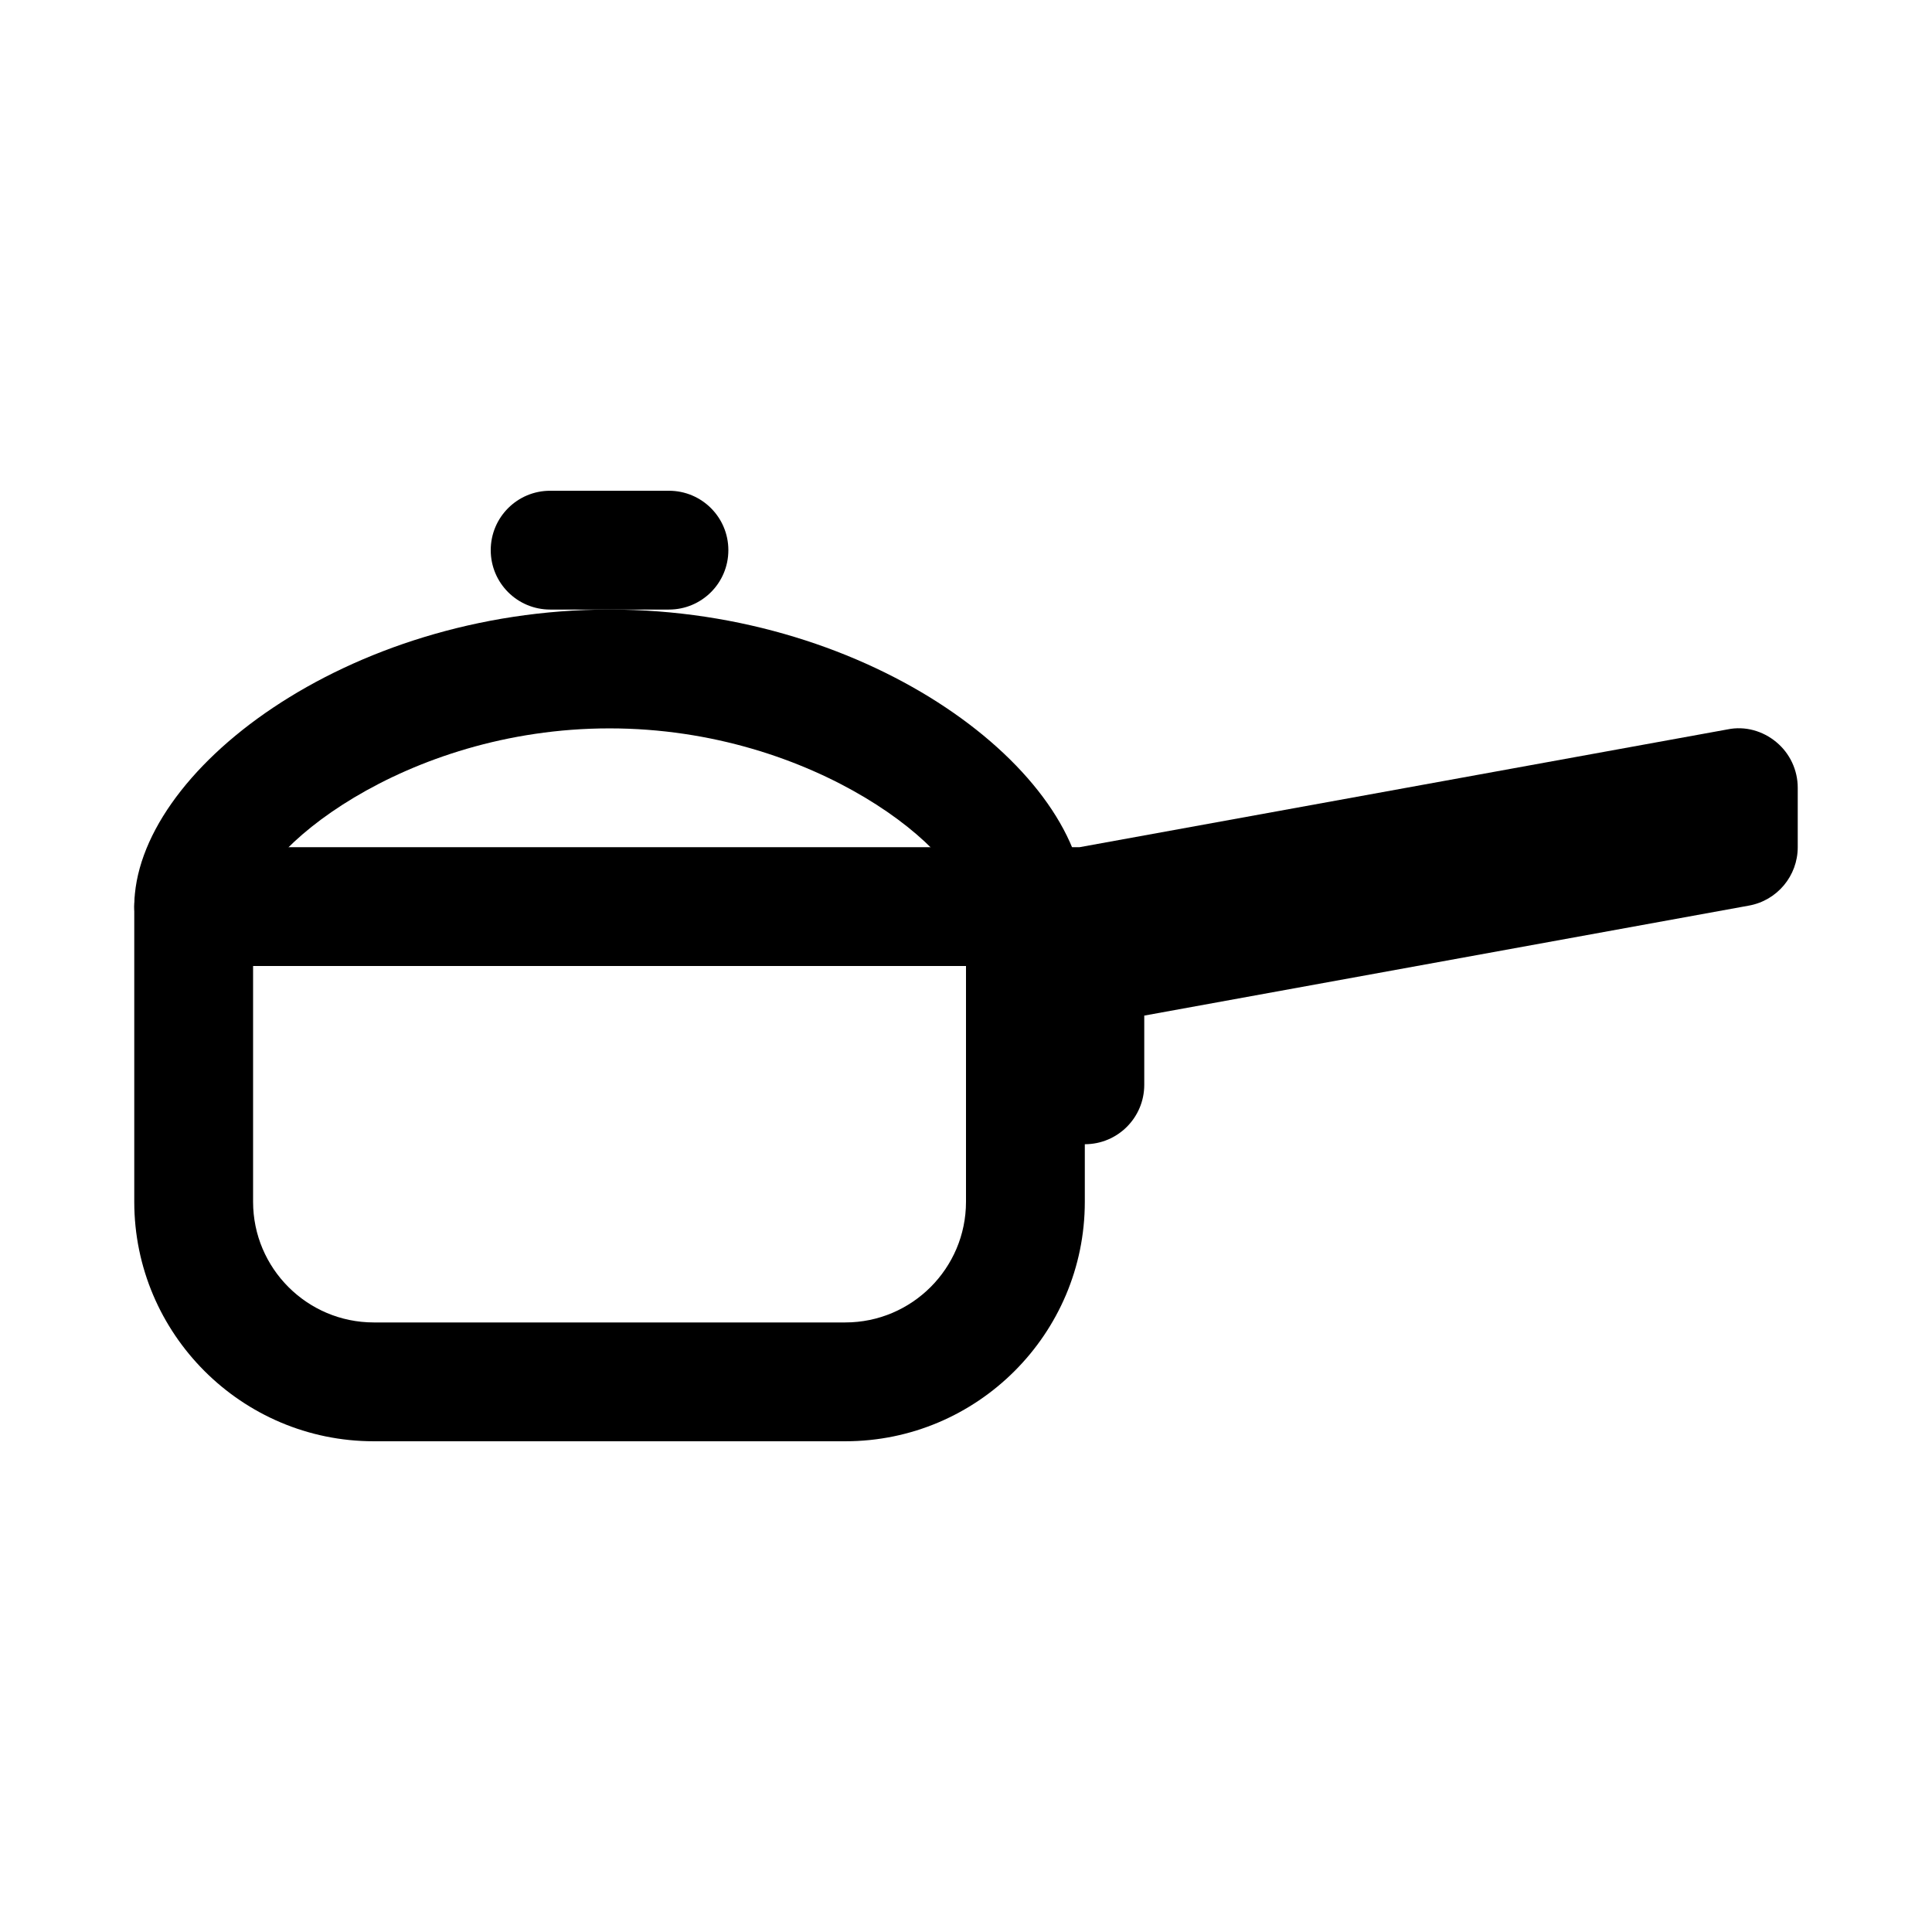
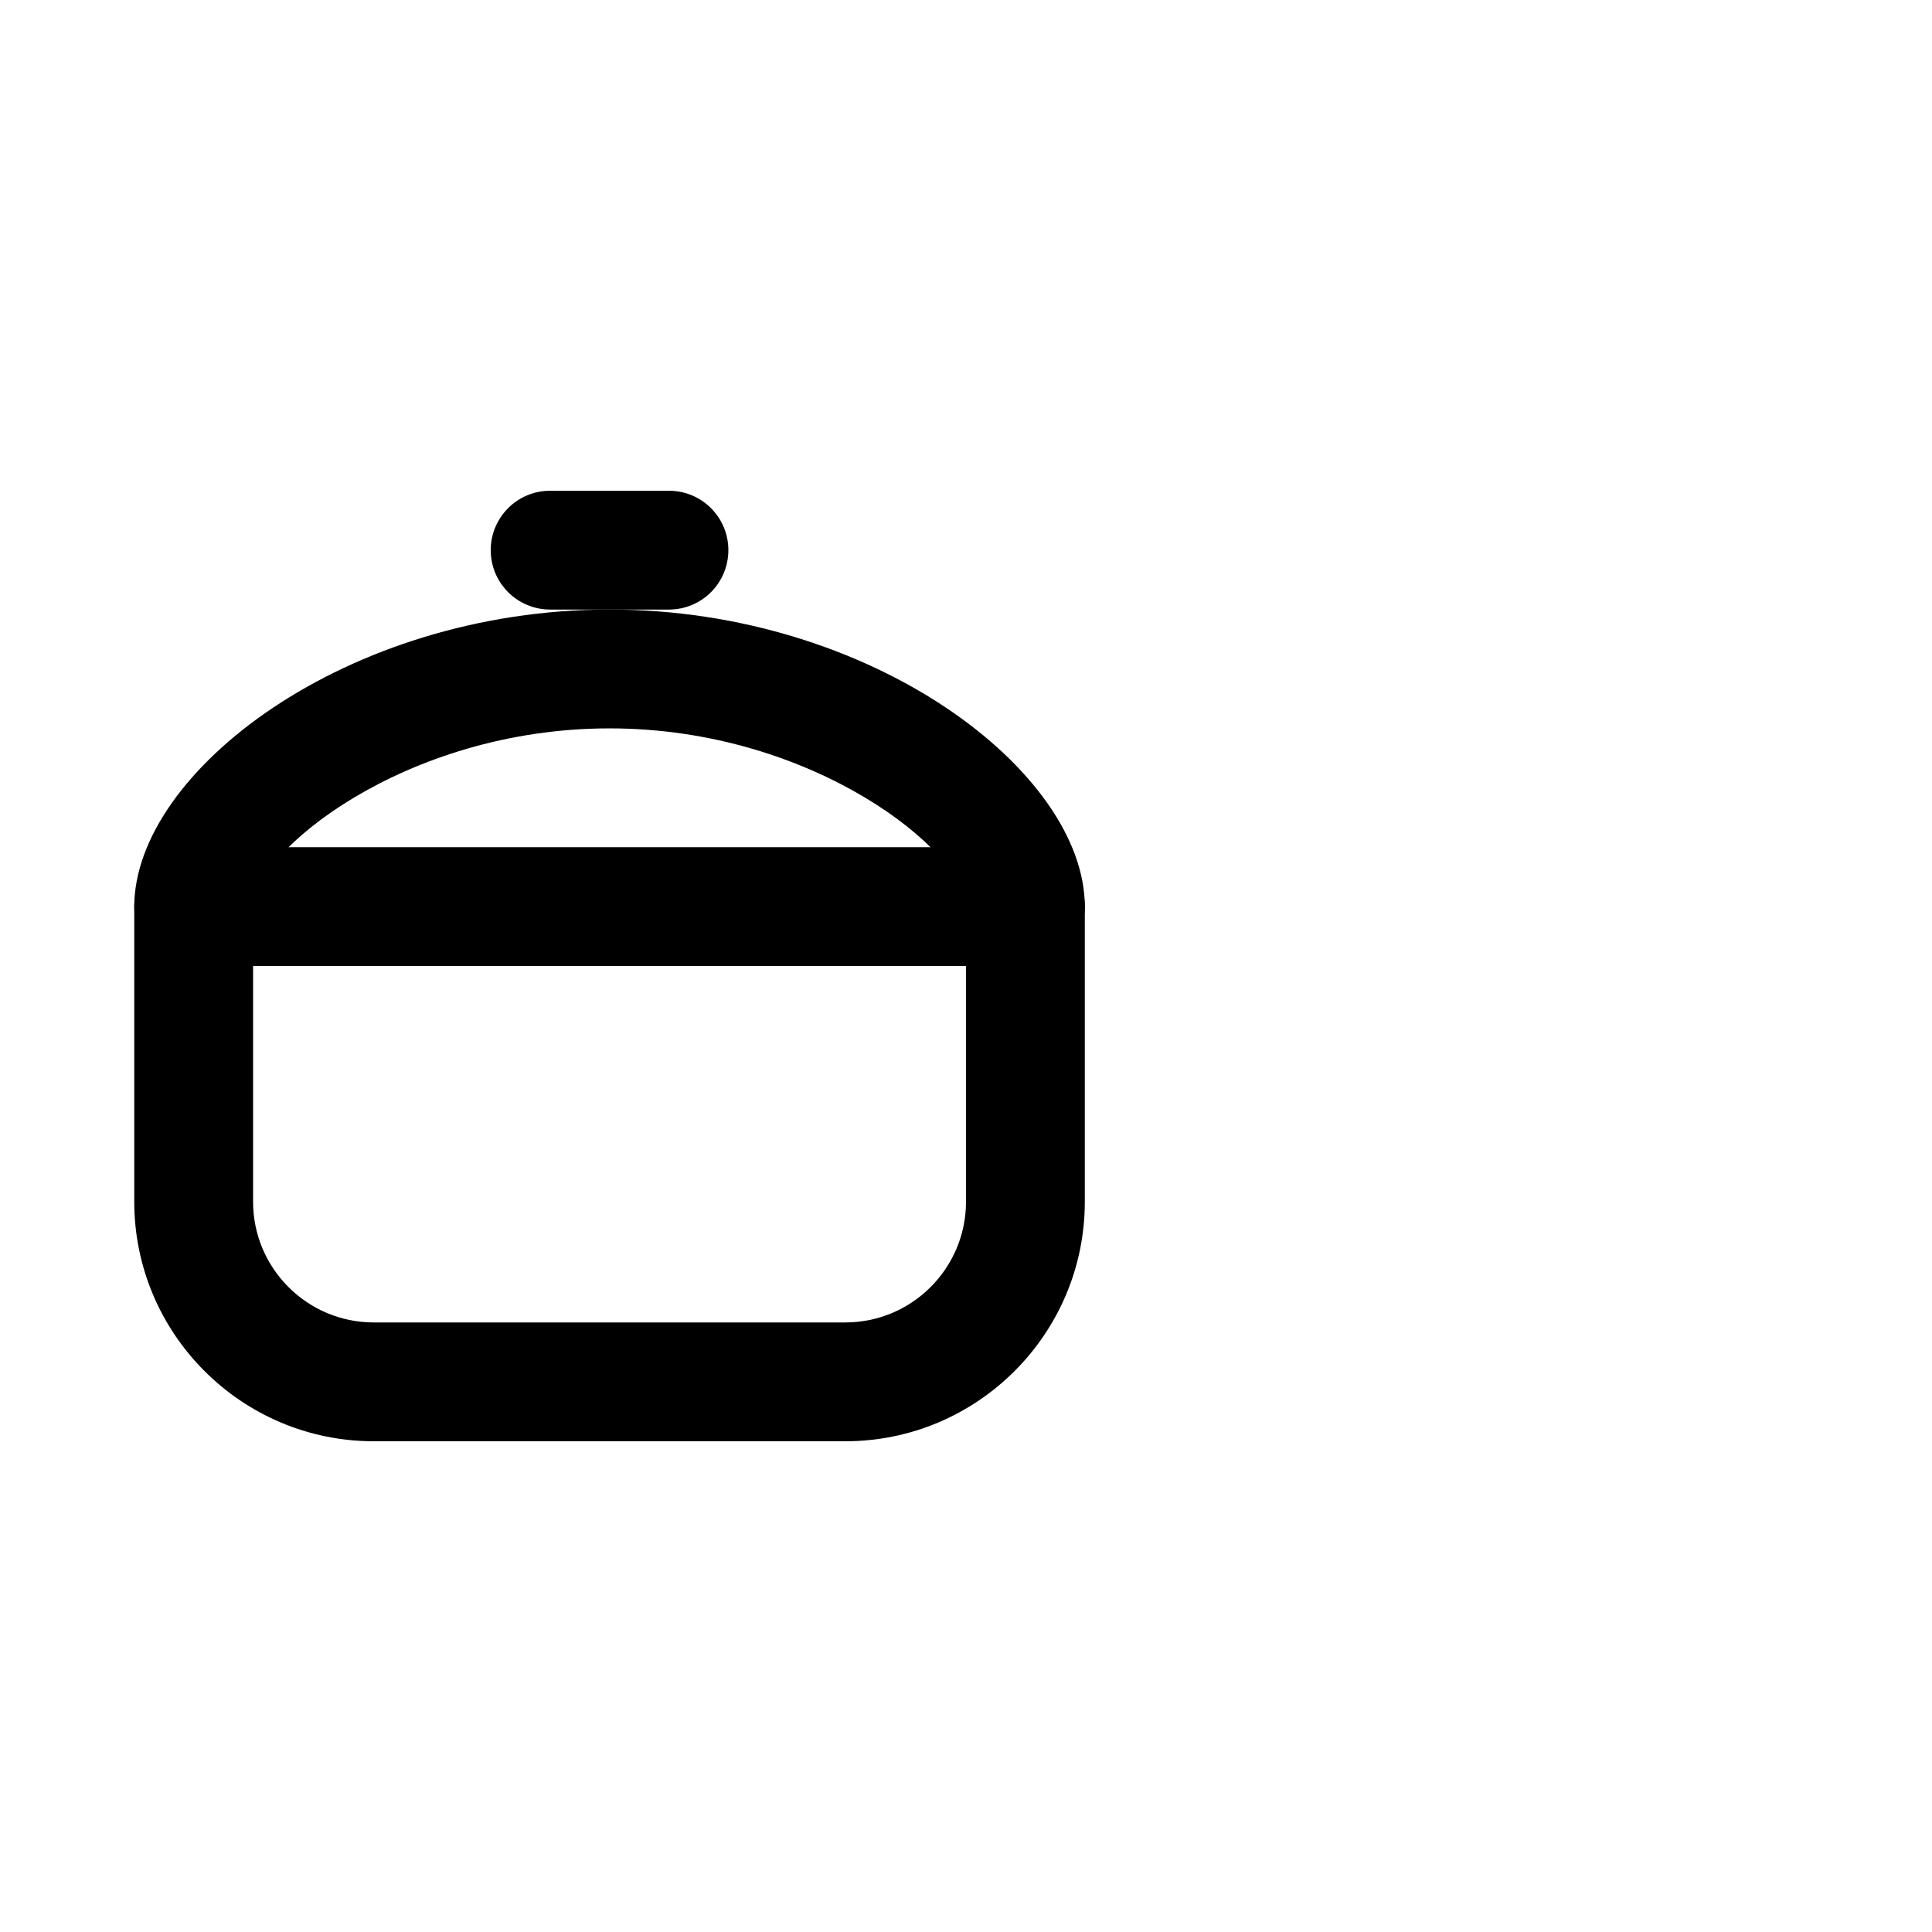
<svg xmlns="http://www.w3.org/2000/svg" fill="#000000" width="800px" height="800px" version="1.1" viewBox="144 144 512 512">
  <g>
    <path d="m368.02 525.95h-124.97c-34.996 0-63.469-28.473-63.469-63.465v-78.23c0-8.703 7.043-15.742 15.742-15.742h220.42c8.703 0 15.742 7.043 15.742 15.742v78.23c0.004 34.992-28.473 63.465-63.465 63.465zm-156.95-125.95v62.484c0 17.633 14.344 31.977 31.98 31.977h124.97c17.633 0 31.98-14.344 31.98-31.977v-62.484z" />
-     <path d="m431.49 447.23h-15.742c-8.703 0-15.742-7.043-15.742-15.742v-47.23c0-8.703 7.043-15.742 15.742-15.742h14.332l171.79-31.227c4.582-0.938 9.316 0.398 12.898 3.398 3.578 2.977 5.652 7.406 5.652 12.078v15.742c0 7.609-5.441 14.129-12.93 15.484l-160.25 29.152v18.344c0 8.699-7.043 15.742-15.742 15.742z" />
    <path d="m415.74 400c-8.703 0-15.742-7.043-15.742-15.742 0-14.082-39.883-47.23-94.465-47.23-54.582 0-94.465 33.148-94.465 47.23 0 8.703-7.043 15.742-15.742 15.742-8.703 0-15.742-7.043-15.742-15.742 0-35.652 56.18-78.719 125.95-78.719 69.77 0 125.95 43.066 125.95 78.719-0.004 8.699-7.047 15.742-15.75 15.742z" />
    <path d="m321.28 305.54h-31.488c-8.703 0-15.742-7.043-15.742-15.742 0-8.703 7.043-15.742 15.742-15.742h31.488c8.703 0 15.742 7.043 15.742 15.742 0.004 8.699-7.039 15.742-15.742 15.742z" />
  </g>
</svg>